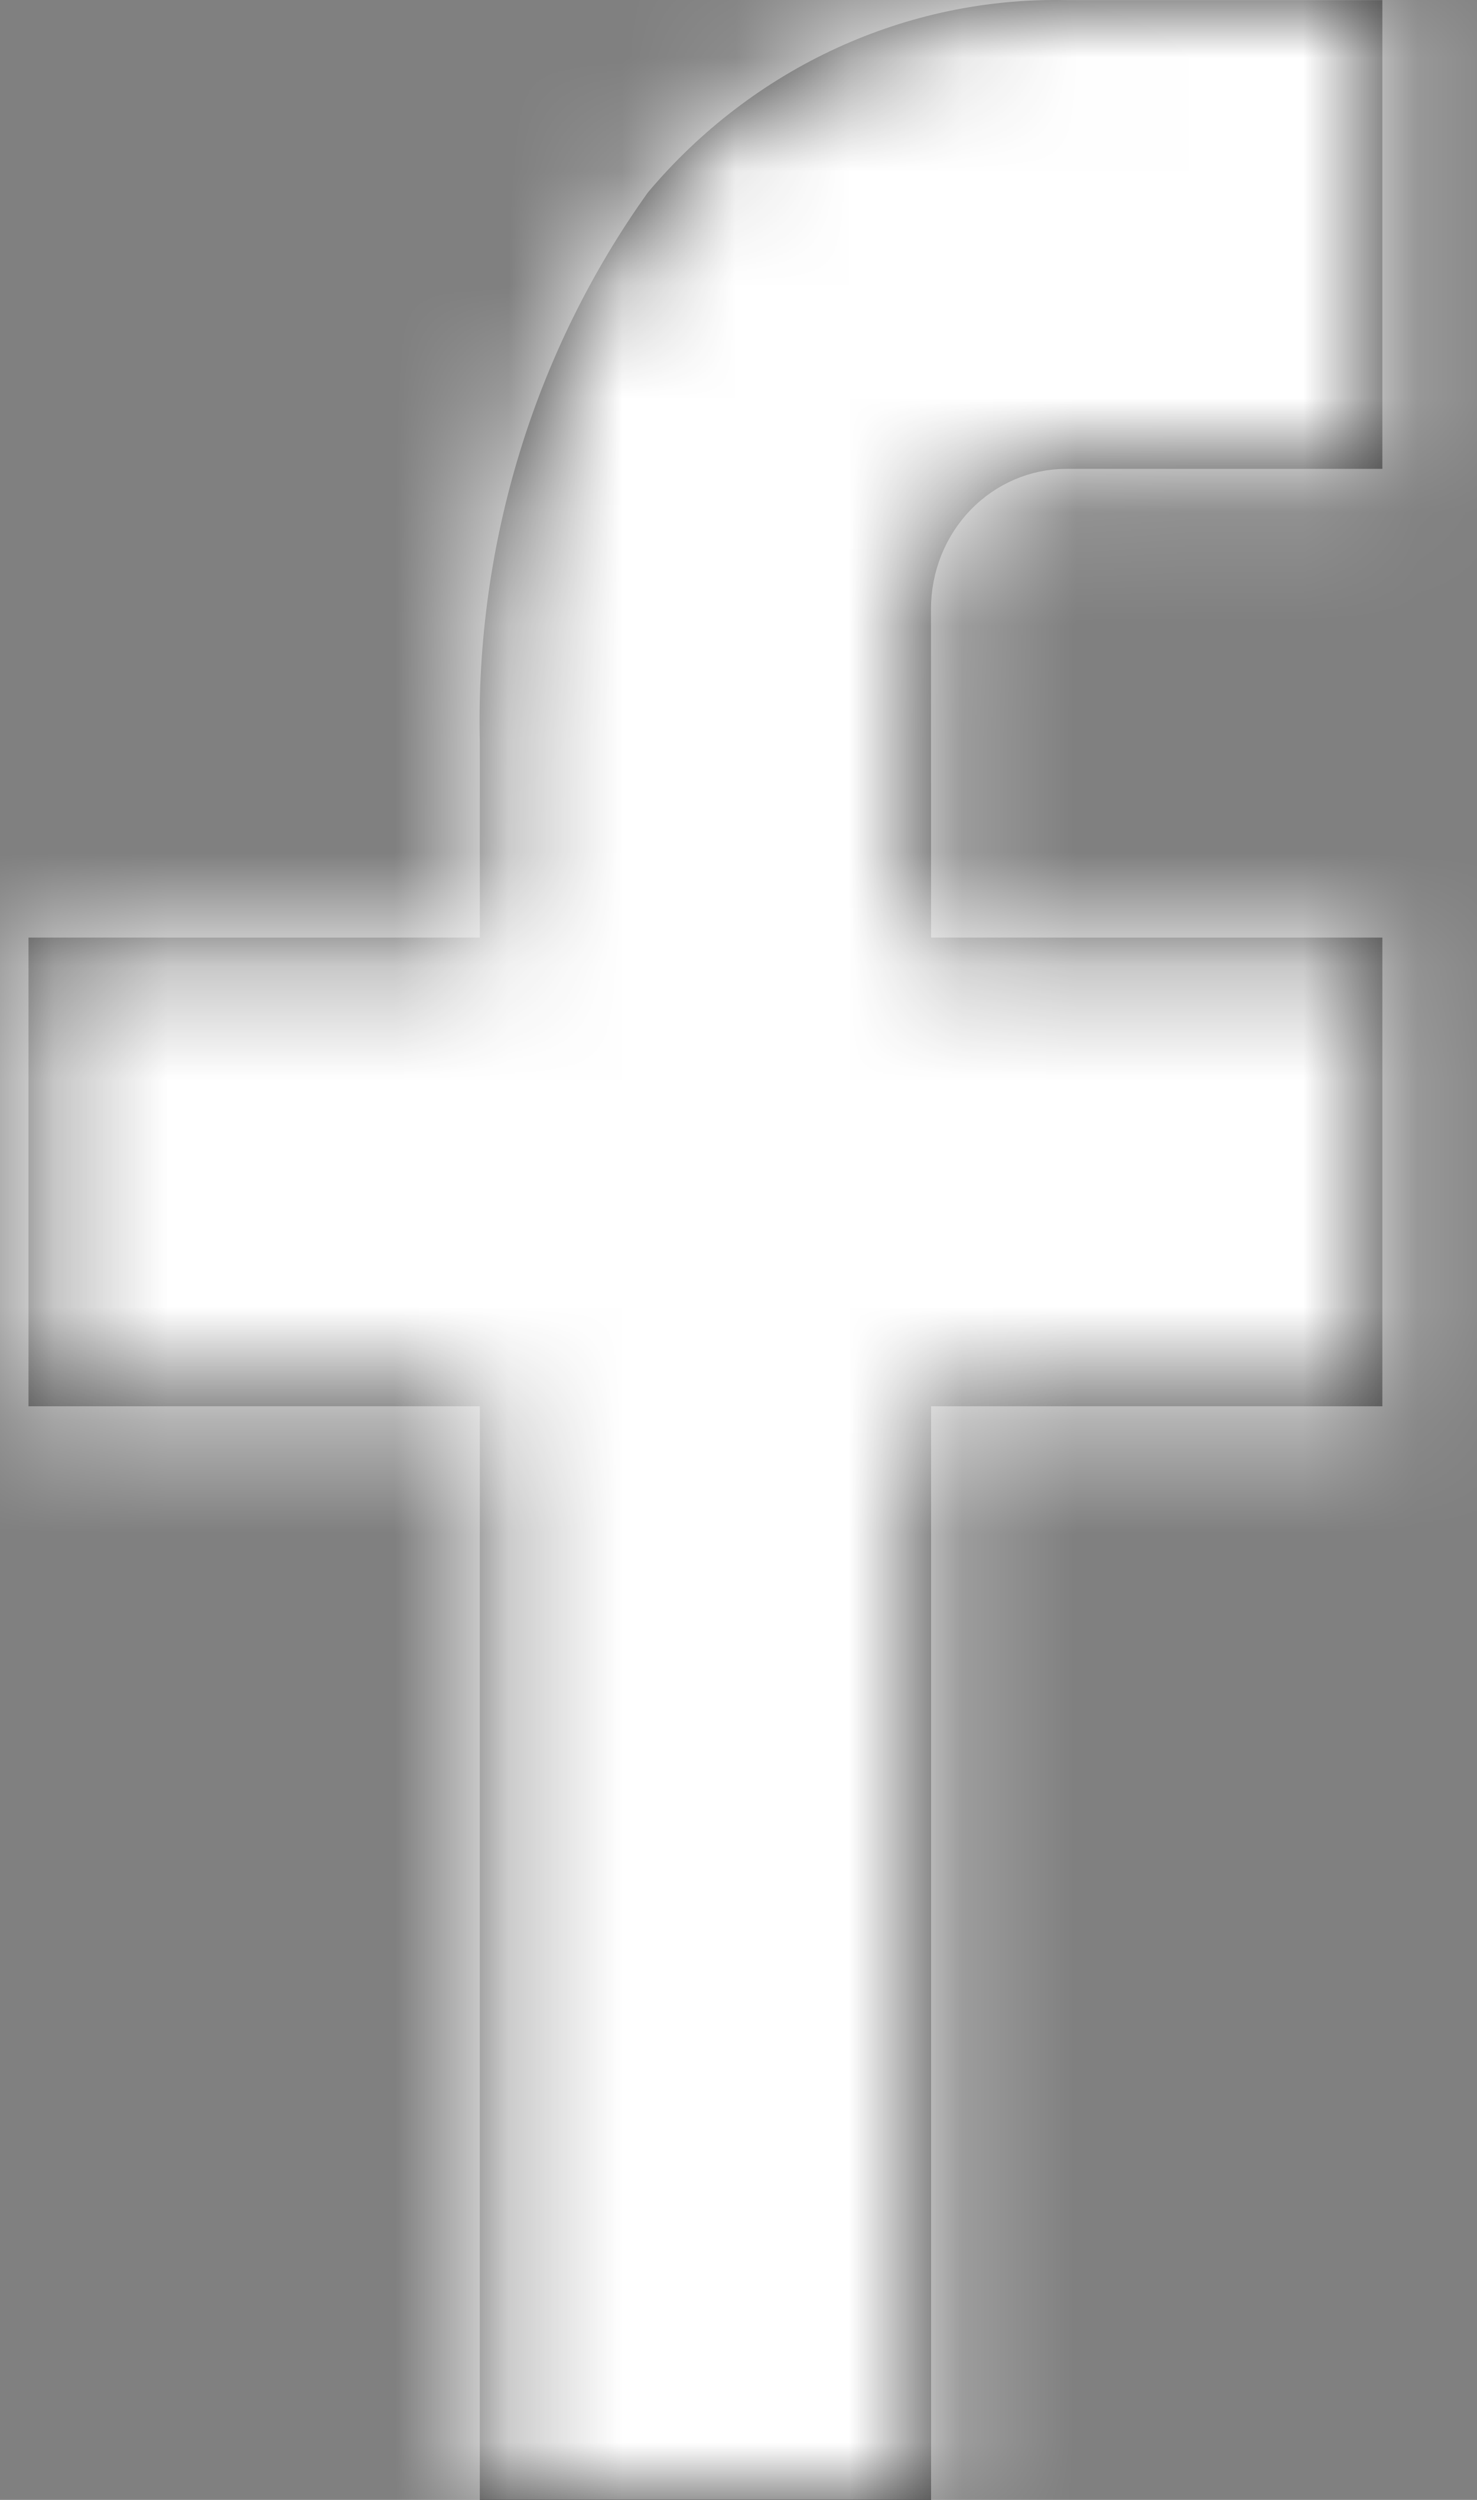
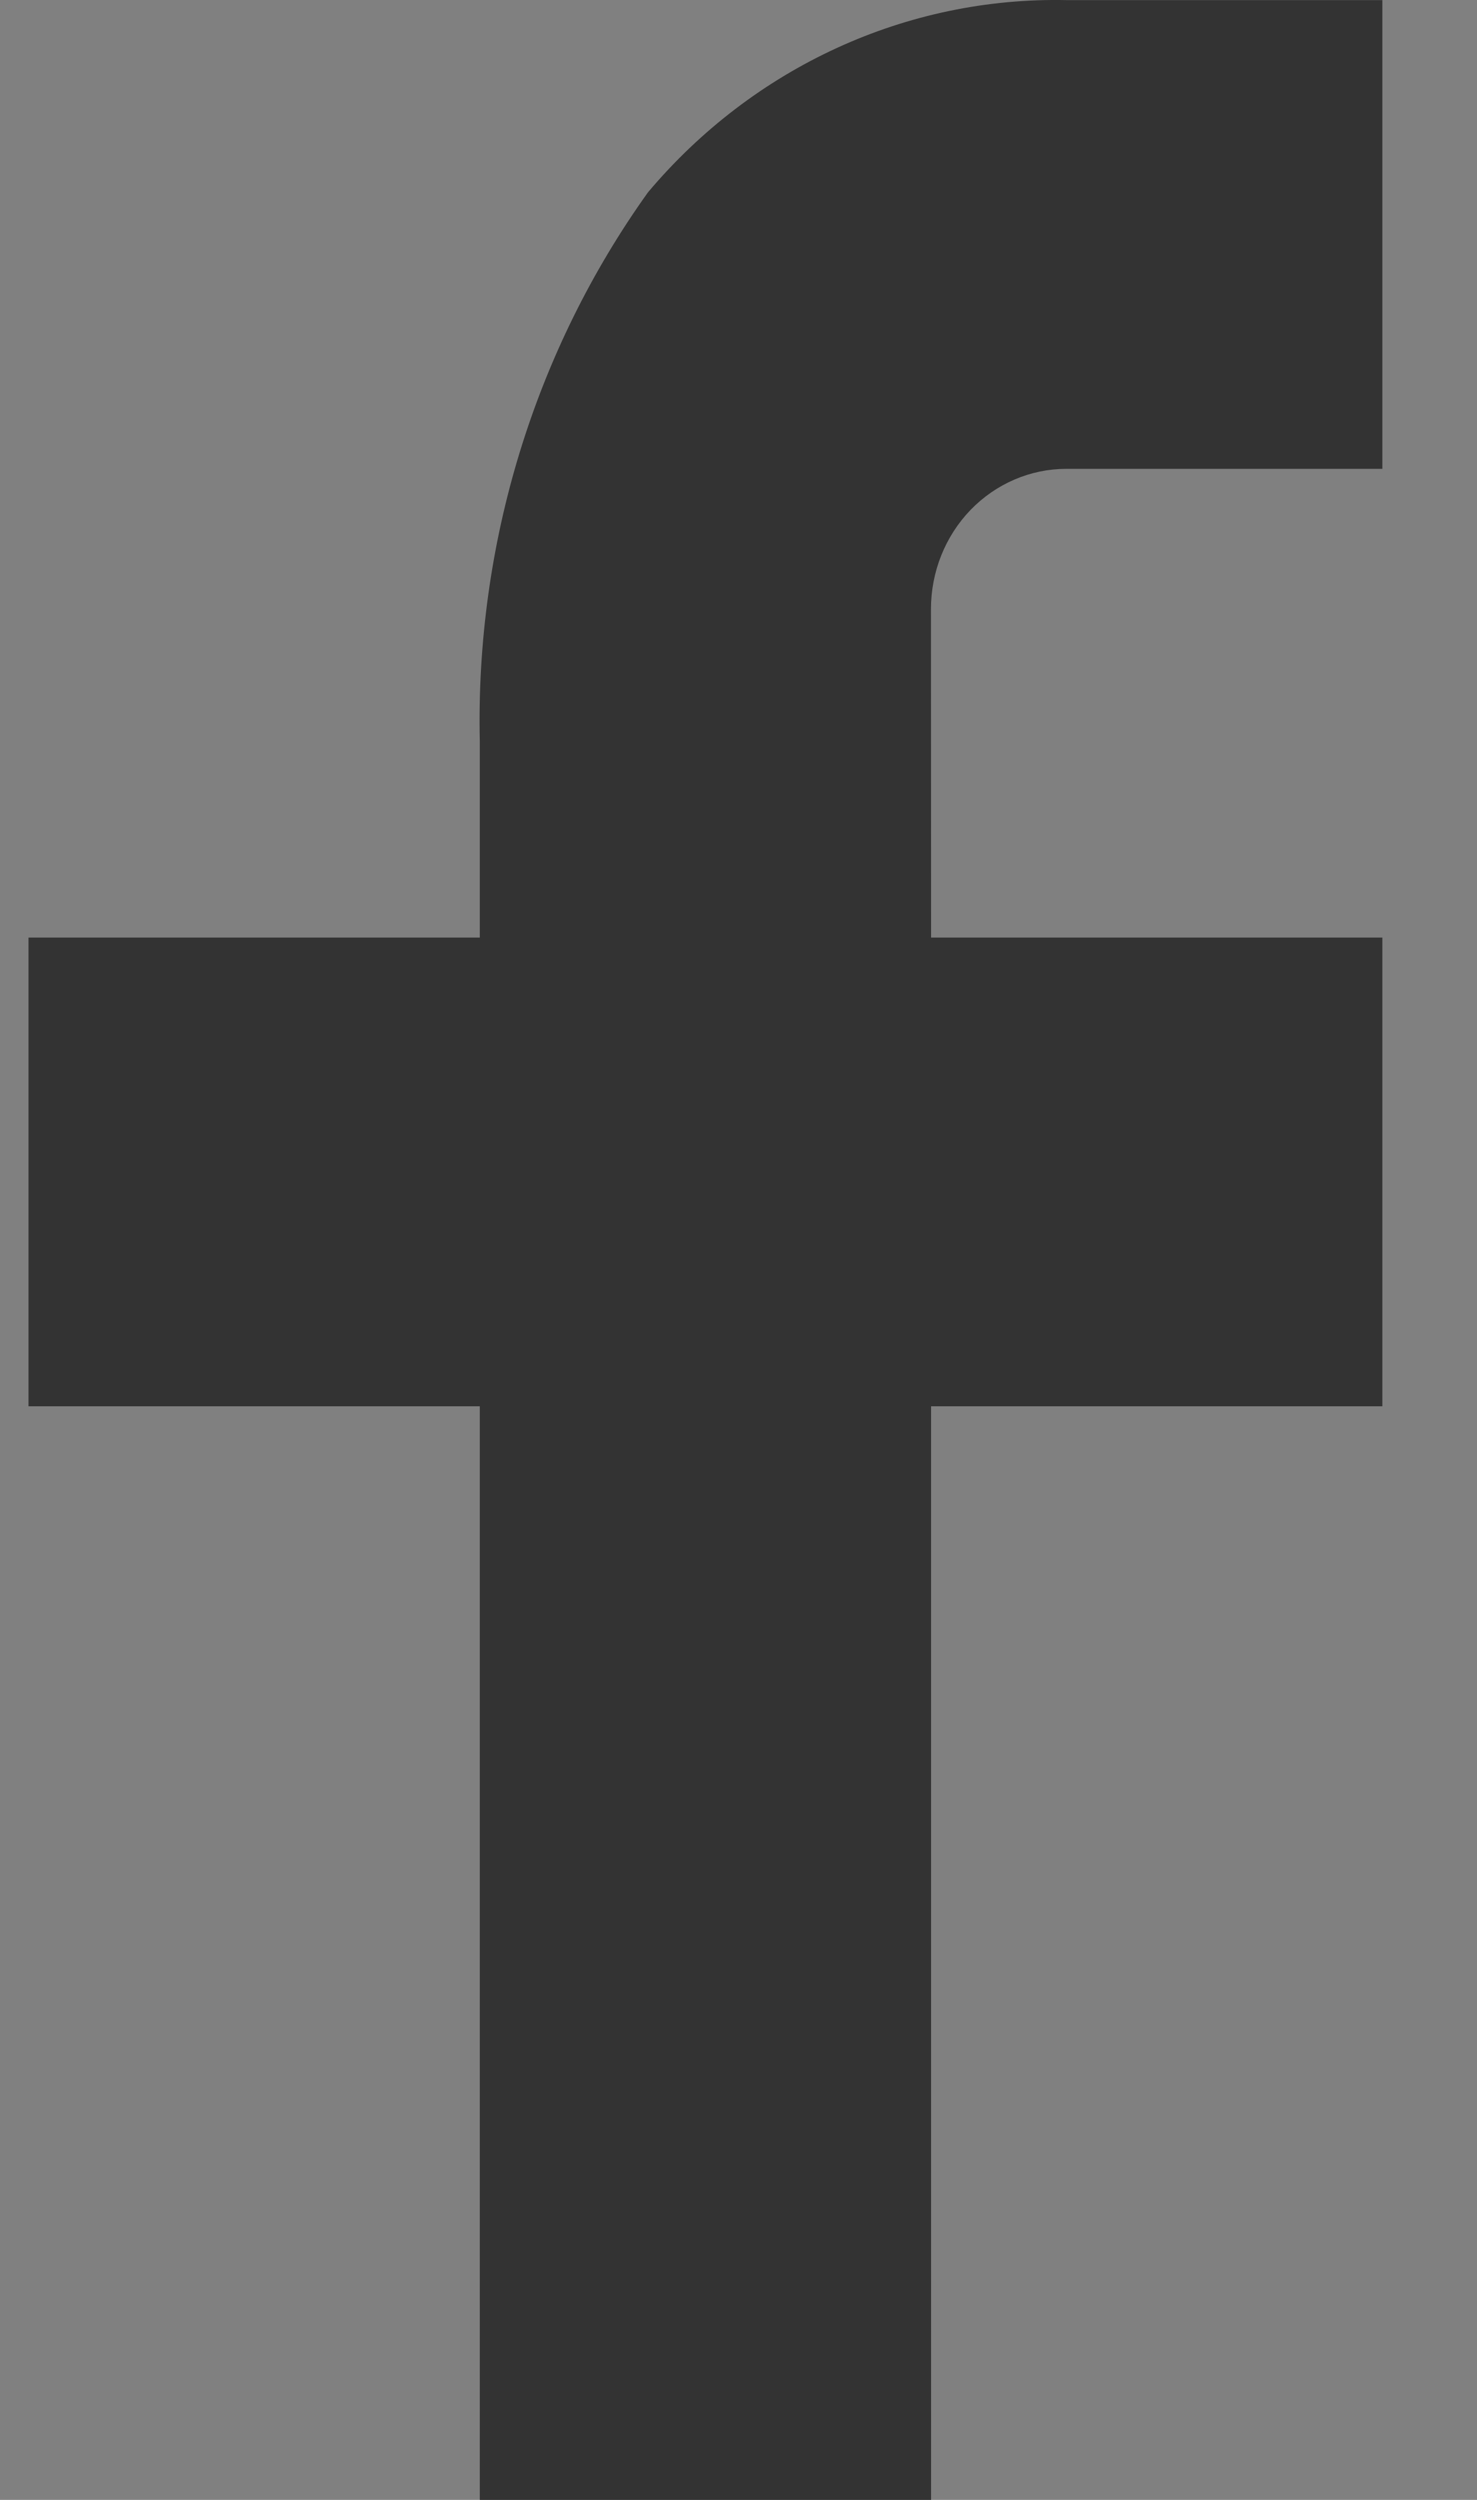
<svg xmlns="http://www.w3.org/2000/svg" xmlns:xlink="http://www.w3.org/1999/xlink" height="22" viewBox="0 0 13 22" width="13">
  <rect x="0" y="0" width="13" height="22" fill="#808080" stroke="none" />
  <defs>
    <path id="a" d="m13.224 8.251h3.972v4.125h-3.972v9.625h-3.972v-9.625h-3.972v-4.125h3.972v-1.724c-.039-1.738.482-3.439 1.48-4.834.928-1.103 2.279-1.723 3.689-1.692h2.775v4.125h-2.781c-.316-0-.619.13-.843.361-.224.232-.349.546-.349.874z" />
    <mask id="b" fill="#fff">
      <use fill="#fff" fill-rule="evenodd" xlink:href="#a" />
    </mask>
  </defs>
  <g fill="none" fill-rule="evenodd" transform="translate(-5.029)">
    <use fill="#333" fill-rule="nonzero" xlink:href="#a" />
    <g fill="#fff" fill-rule="evenodd" mask="url(#b)">
-       <path d="m0 0h42.24v42.24h-42.24z" transform="translate(-9.68 -10.56)" />
-     </g>
+       </g>
  </g>
</svg>